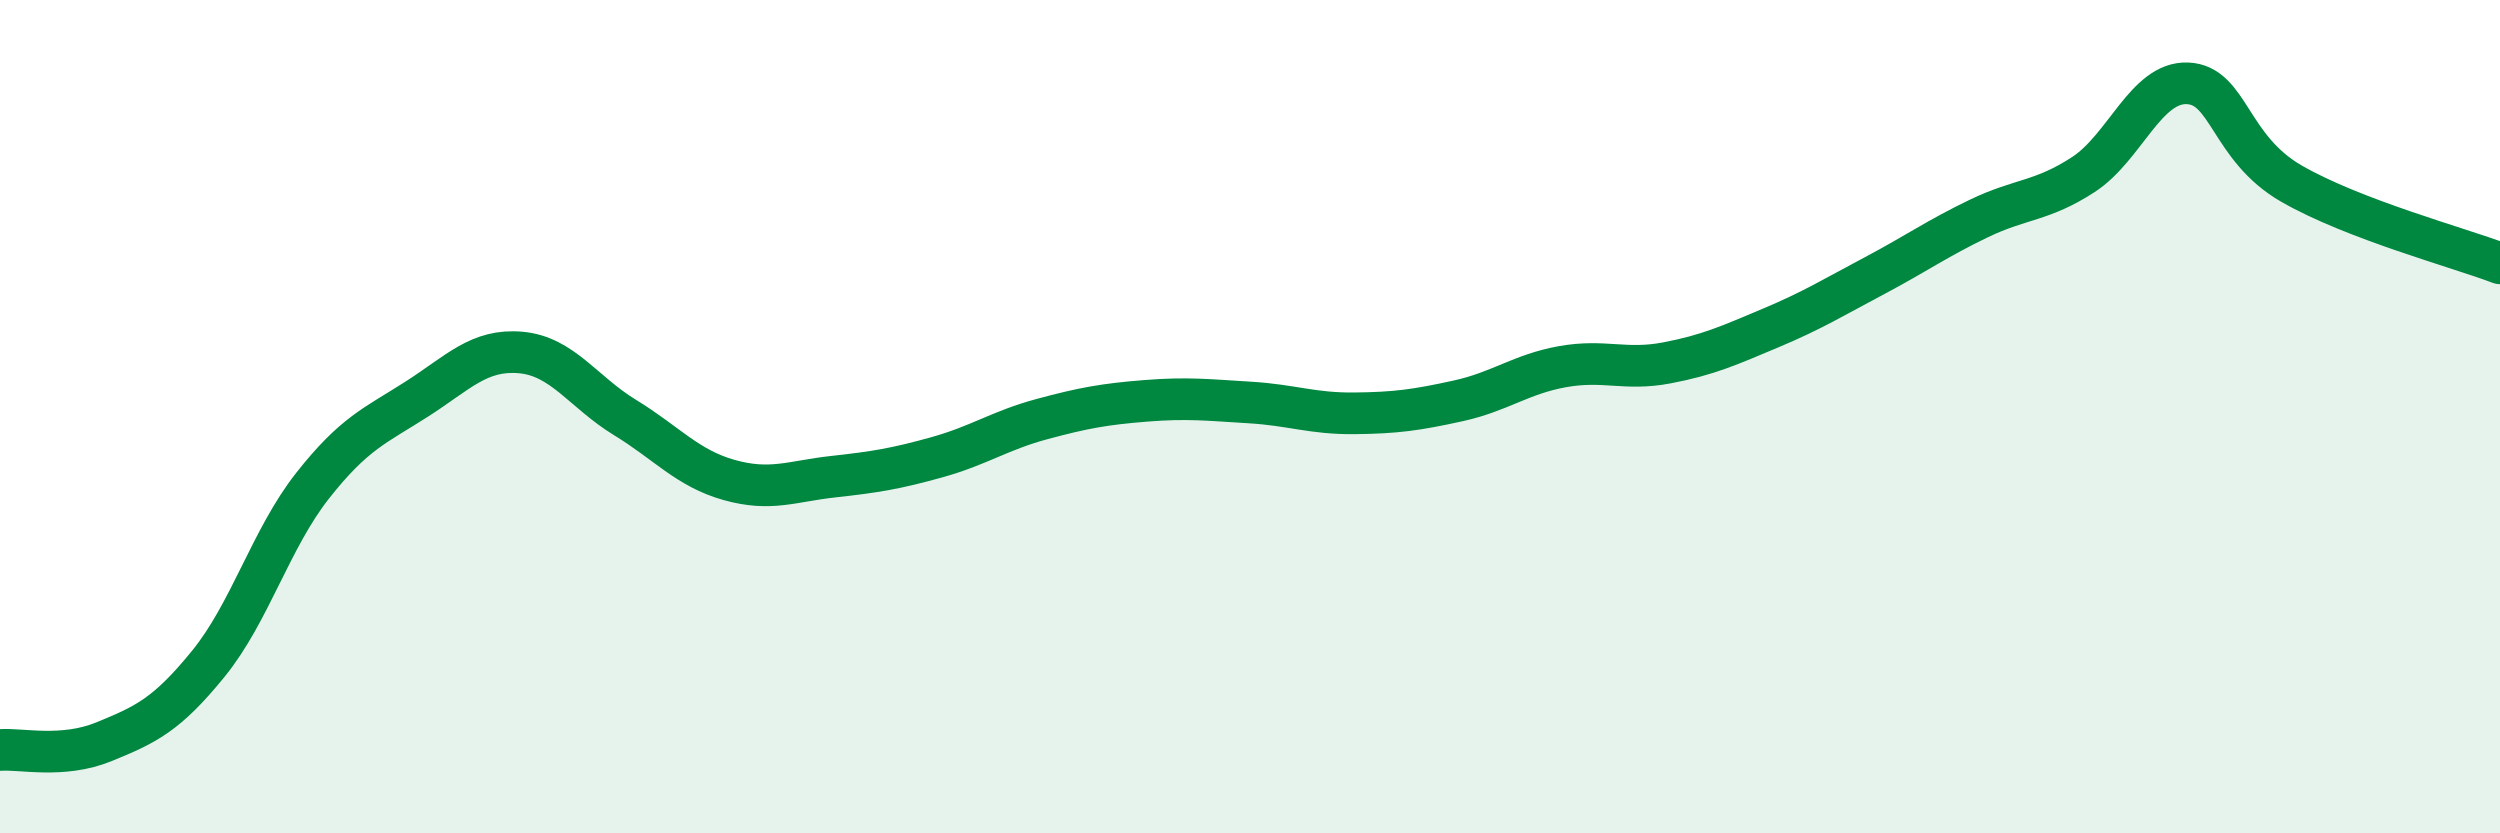
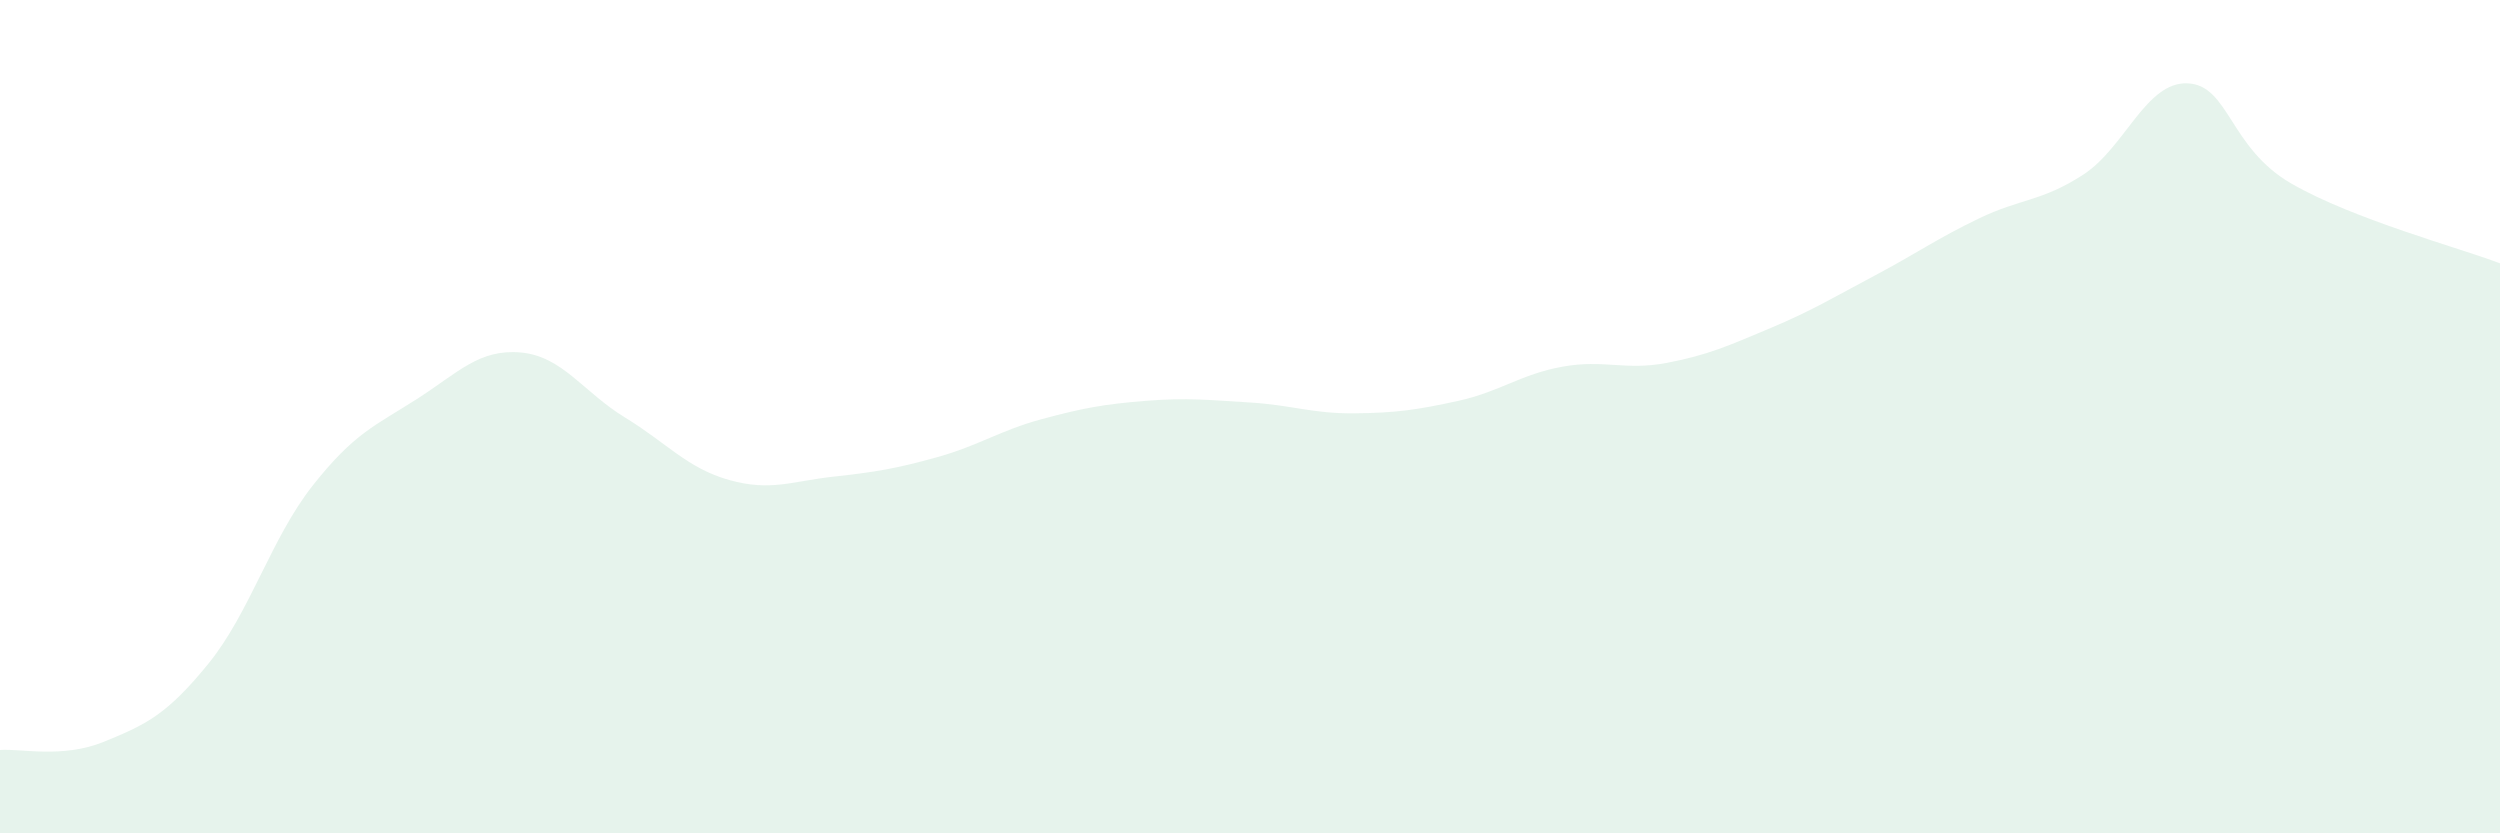
<svg xmlns="http://www.w3.org/2000/svg" width="60" height="20" viewBox="0 0 60 20">
  <path d="M 0,18 C 0.5,17.96 1.5,18.21 2.5,17.8 C 3.5,17.39 4,17.16 5,15.93 C 6,14.7 6.5,12.93 7.5,11.66 C 8.5,10.39 9,10.22 10,9.58 C 11,8.94 11.5,8.37 12.5,8.46 C 13.5,8.55 14,9.41 15,10.02 C 16,10.63 16.5,11.24 17.5,11.52 C 18.5,11.8 19,11.55 20,11.44 C 21,11.33 21.5,11.25 22.5,10.97 C 23.5,10.69 24,10.33 25,10.06 C 26,9.79 26.5,9.7 27.5,9.62 C 28.5,9.54 29,9.6 30,9.66 C 31,9.72 31.5,9.93 32.5,9.92 C 33.5,9.91 34,9.84 35,9.62 C 36,9.4 36.5,8.98 37.5,8.8 C 38.5,8.62 39,8.9 40,8.71 C 41,8.52 41.5,8.29 42.5,7.87 C 43.5,7.45 44,7.14 45,6.61 C 46,6.08 46.5,5.72 47.5,5.24 C 48.5,4.76 49,4.84 50,4.19 C 51,3.54 51.5,1.96 52.5,2 C 53.5,2.04 53.5,3.55 55,4.41 C 56.5,5.27 59,5.94 60,6.32L60 20L0 20Z" fill="#008740" opacity="0.1" stroke-linecap="round" stroke-linejoin="round" />
-   <path d="M 0,18 C 0.5,17.96 1.5,18.21 2.5,17.8 C 3.5,17.39 4,17.16 5,15.93 C 6,14.7 6.5,12.93 7.5,11.66 C 8.5,10.39 9,10.22 10,9.58 C 11,8.94 11.5,8.37 12.5,8.46 C 13.5,8.55 14,9.41 15,10.02 C 16,10.63 16.5,11.24 17.5,11.52 C 18.5,11.8 19,11.55 20,11.44 C 21,11.33 21.5,11.25 22.5,10.97 C 23.5,10.69 24,10.33 25,10.06 C 26,9.79 26.5,9.7 27.5,9.62 C 28.5,9.54 29,9.6 30,9.66 C 31,9.72 31.5,9.93 32.5,9.92 C 33.5,9.91 34,9.84 35,9.62 C 36,9.4 36.5,8.98 37.5,8.8 C 38.5,8.62 39,8.9 40,8.71 C 41,8.52 41.5,8.29 42.5,7.87 C 43.5,7.45 44,7.14 45,6.61 C 46,6.08 46.5,5.72 47.5,5.24 C 48.5,4.76 49,4.84 50,4.19 C 51,3.54 51.5,1.96 52.5,2 C 53.5,2.04 53.5,3.55 55,4.41 C 56.5,5.27 59,5.94 60,6.32" stroke="#008740" stroke-width="1" fill="none" stroke-linecap="round" stroke-linejoin="round" />
</svg>